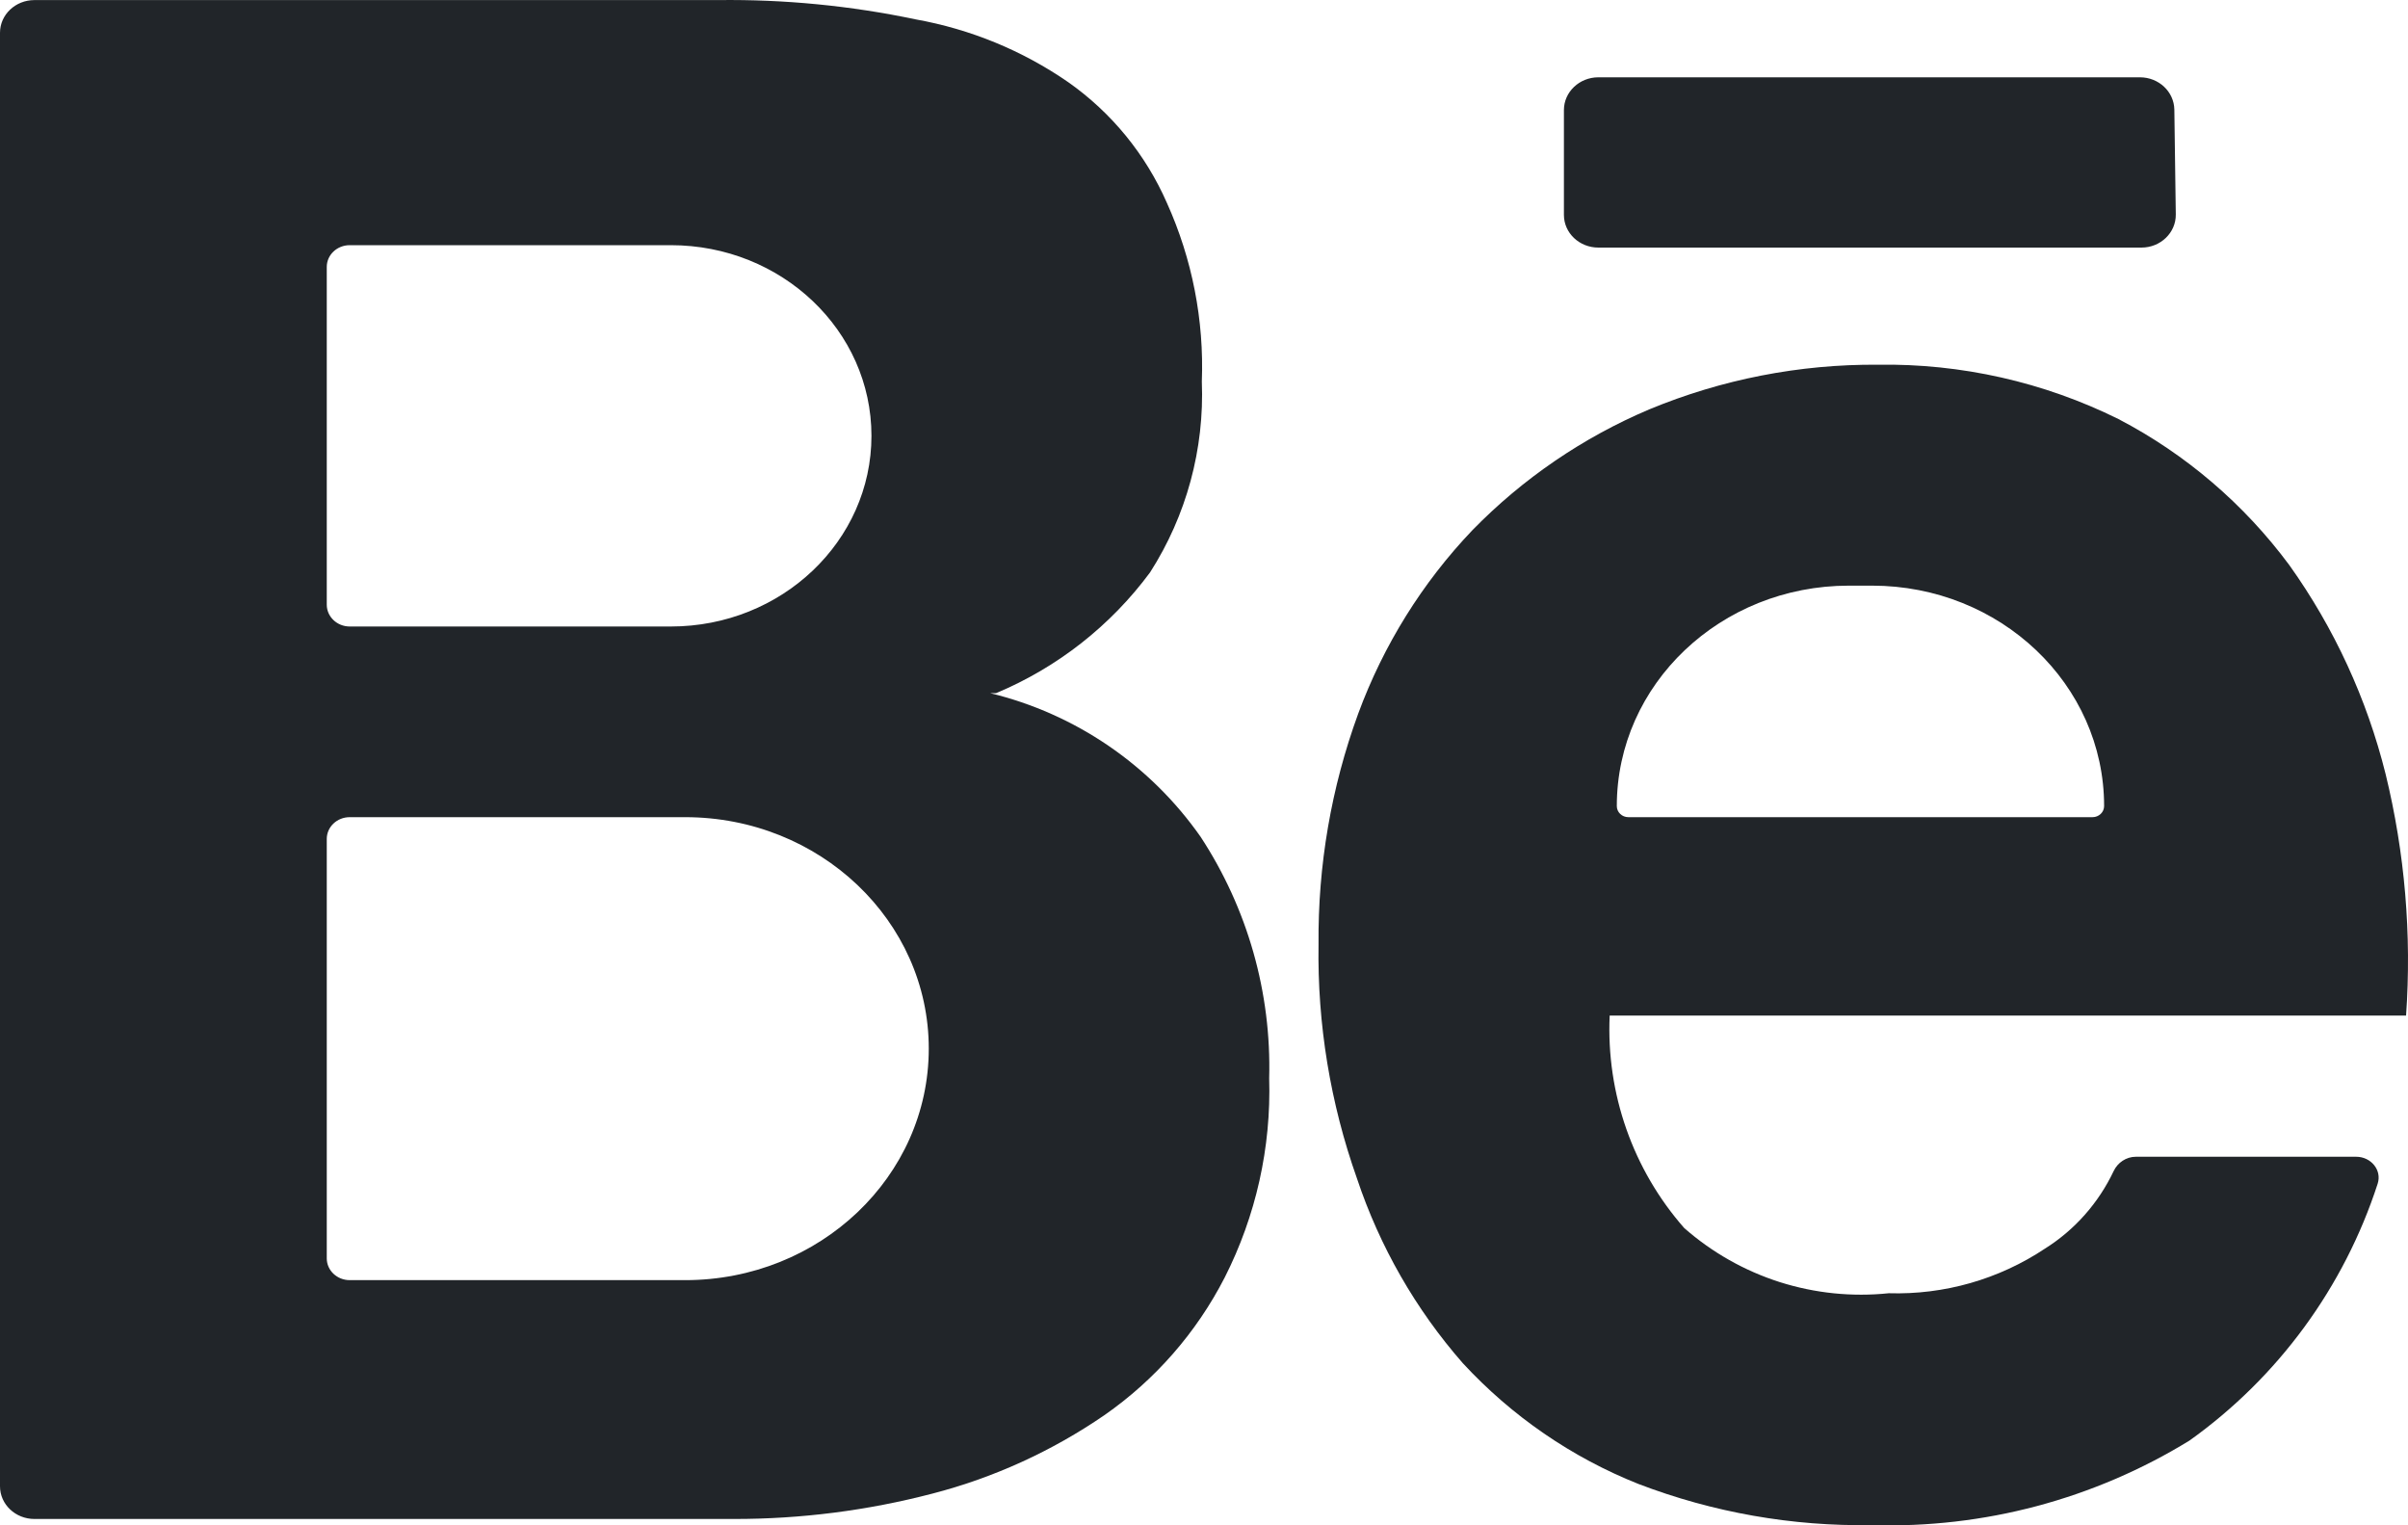
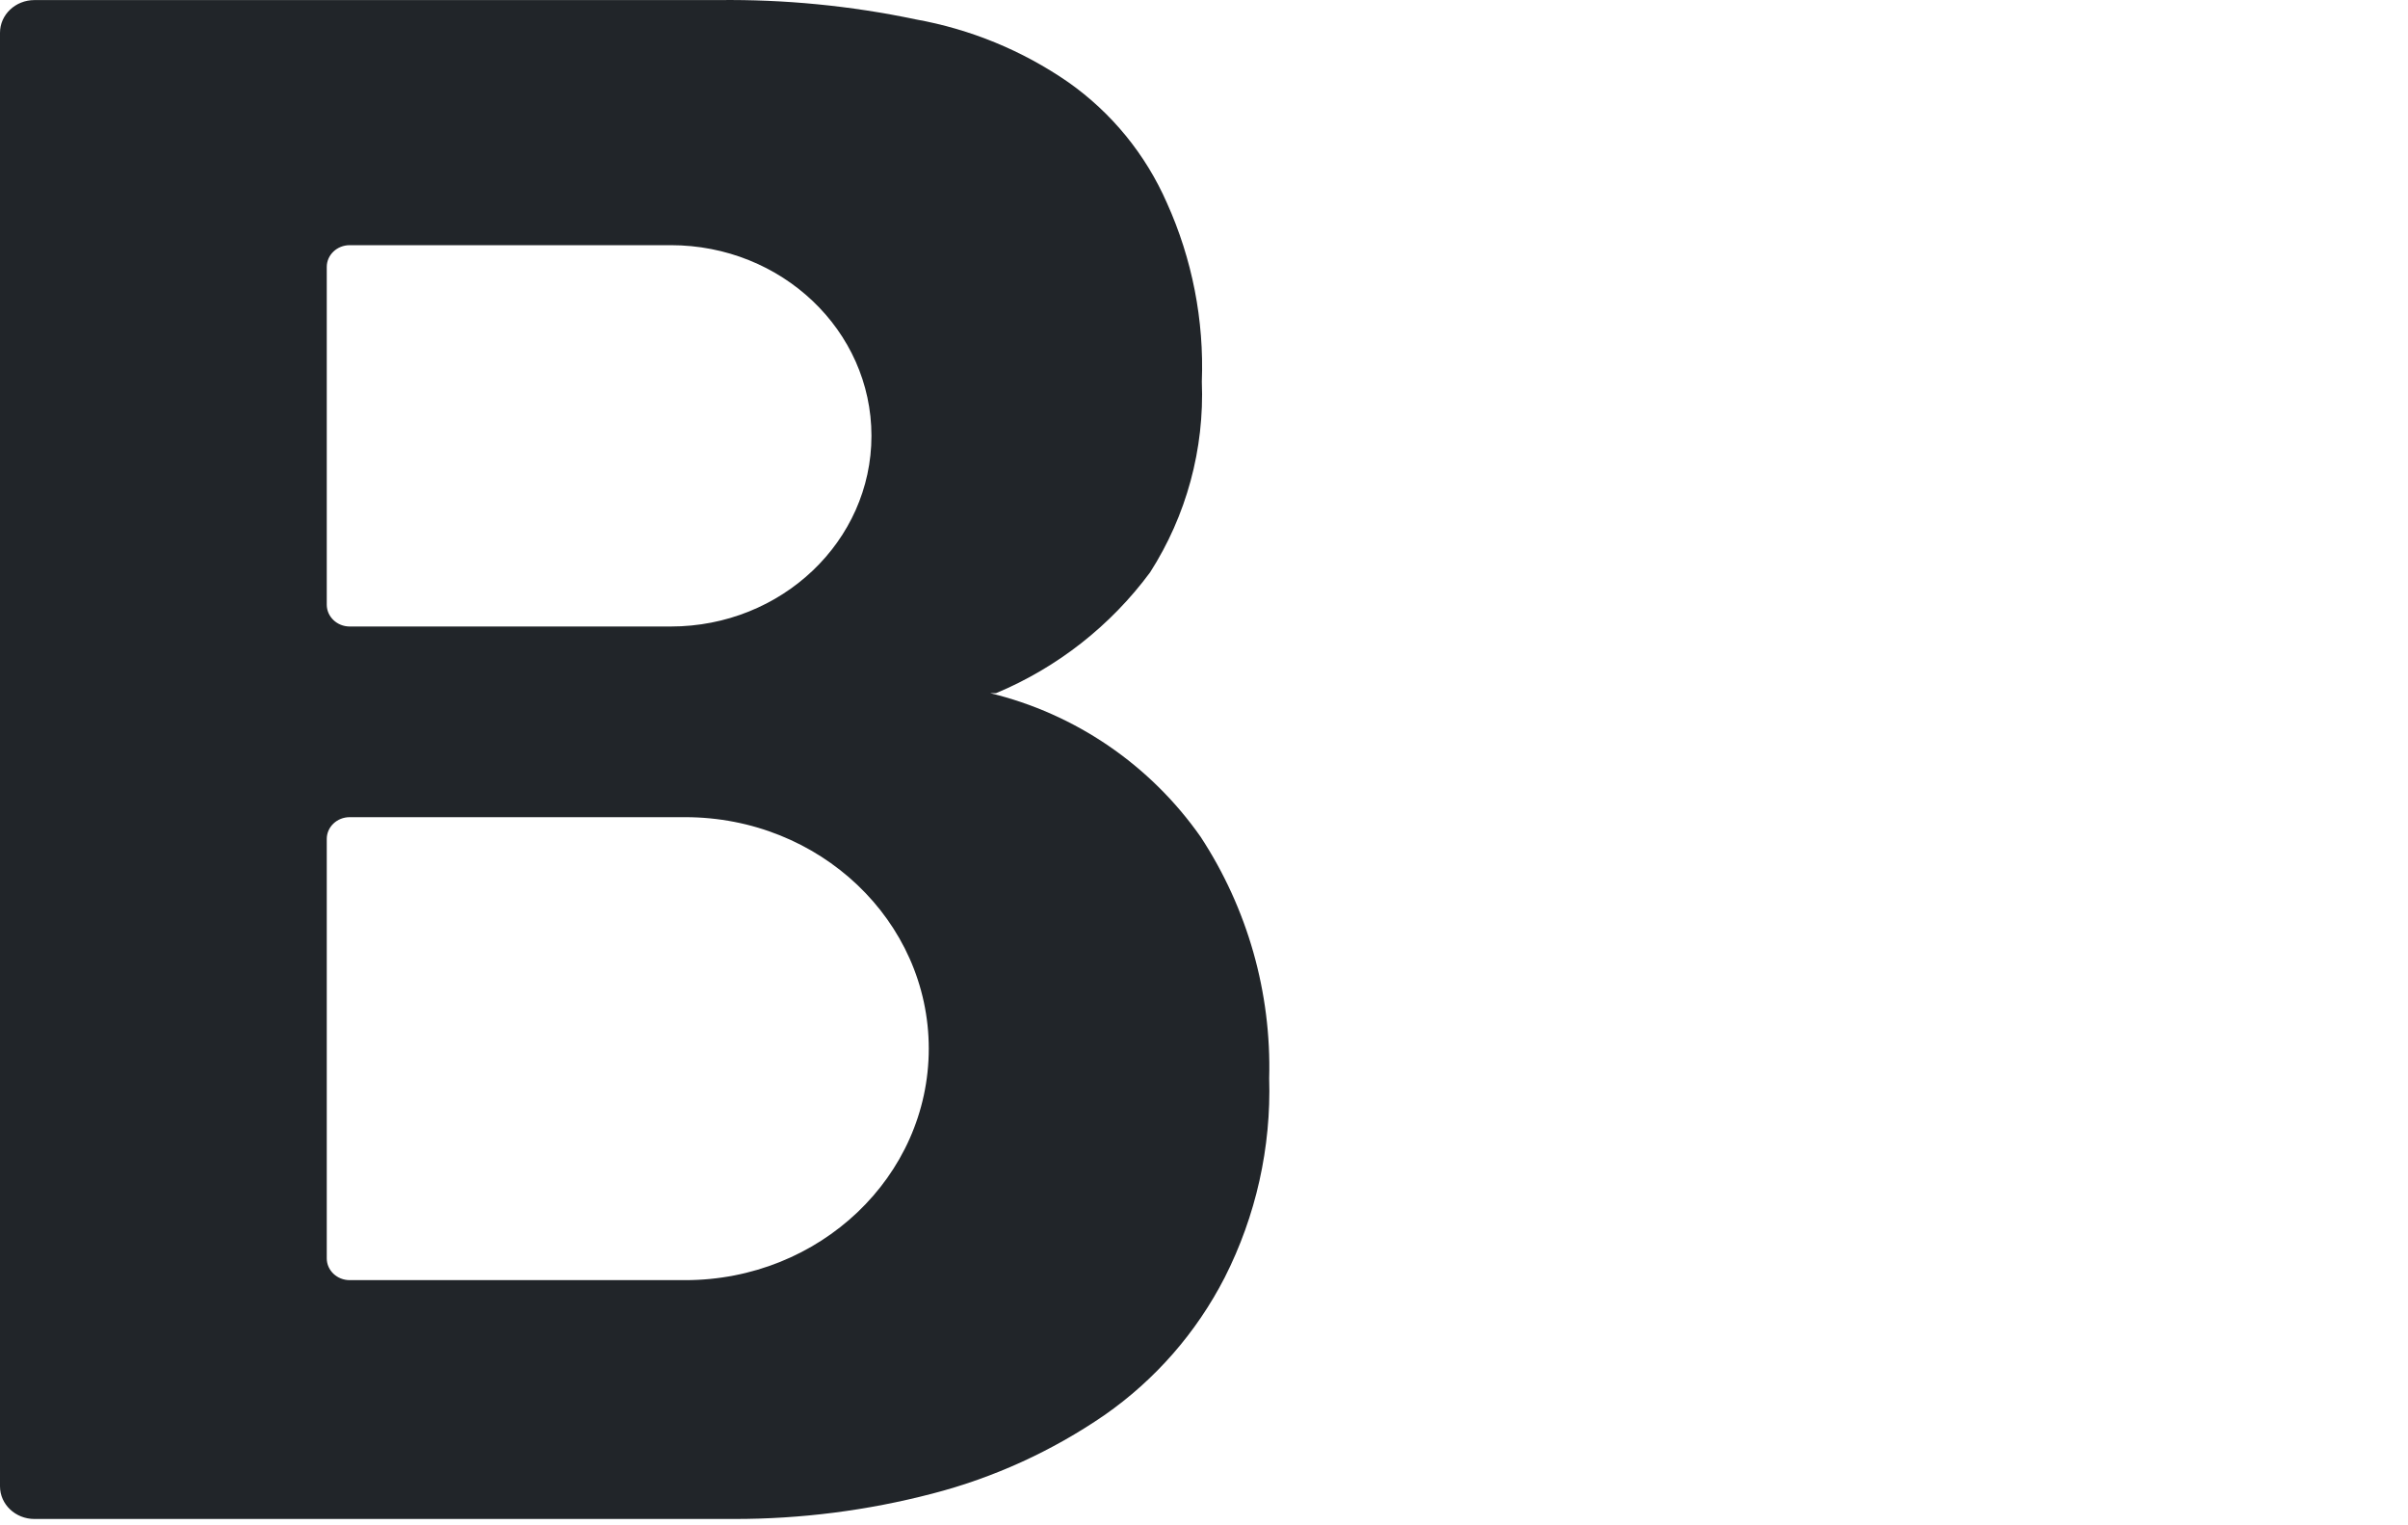
<svg xmlns="http://www.w3.org/2000/svg" width="30" height="19" viewBox="0 0 30 19" fill="none">
  <path fill-rule="evenodd" clip-rule="evenodd" d="M12.41 8.634C13.173 8.315 13.836 7.795 14.328 7.13C14.781 6.423 15.006 5.593 14.973 4.754C15.002 3.988 14.853 3.226 14.538 2.528C14.273 1.923 13.848 1.403 13.309 1.024C12.738 0.629 12.089 0.363 11.406 0.241C10.598 0.071 9.773 -0.009 8.948 0.001H0.429C0.192 0.001 0 0.183 0 0.408V18.514C0 18.739 0.192 18.921 0.429 18.921H9.143C9.977 18.922 10.808 18.816 11.616 18.605C12.381 18.407 13.106 18.076 13.759 17.628C14.391 17.188 14.906 16.599 15.258 15.913C15.647 15.146 15.838 14.293 15.812 13.432C15.841 12.365 15.542 11.315 14.958 10.424C14.329 9.527 13.397 8.891 12.335 8.634H12.41ZM4.357 3.054C4.199 3.054 4.071 3.175 4.071 3.325V7.532C4.071 7.682 4.199 7.804 4.357 7.804H8.357C9.738 7.804 10.857 6.74 10.857 5.429C10.857 4.117 9.738 3.054 8.357 3.054H4.357ZM4.071 10.45C4.071 10.3 4.199 10.179 4.357 10.179H8.536C10.212 10.179 11.571 11.47 11.571 13.062C11.571 14.655 10.212 15.946 8.536 15.946H4.357C4.199 15.946 4.071 15.825 4.071 15.675V10.45Z" fill="#212529" />
-   <path d="M19.913 0.963H26.66C26.895 0.963 27.085 1.142 27.089 1.365L27.107 2.671C27.11 2.898 26.918 3.084 26.679 3.084H19.913C19.676 3.084 19.484 2.902 19.484 2.677V1.371C19.484 1.146 19.676 0.963 19.913 0.963Z" fill="#212529" />
-   <path fill-rule="evenodd" clip-rule="evenodd" d="M23.531 16.109C24.222 16.13 24.903 15.936 25.479 15.552C25.851 15.318 26.146 14.982 26.333 14.587C26.383 14.482 26.489 14.409 26.61 14.409H29.354C29.54 14.409 29.677 14.576 29.622 14.745C29.204 16.033 28.383 17.155 27.278 17.944C26.089 18.674 24.714 19.04 23.321 18.997C22.328 19.014 21.341 18.84 20.413 18.485C19.581 18.154 18.834 17.64 18.225 16.981C17.637 16.31 17.189 15.528 16.906 14.68C16.574 13.744 16.411 12.756 16.427 11.762C16.418 10.783 16.585 9.809 16.921 8.89C17.235 8.038 17.719 7.259 18.345 6.603C18.973 5.96 19.722 5.449 20.548 5.099C21.451 4.725 22.419 4.536 23.396 4.543C24.434 4.527 25.462 4.759 26.393 5.22C27.231 5.657 27.958 6.279 28.522 7.04C29.081 7.823 29.488 8.706 29.721 9.642C29.961 10.625 30.047 11.64 29.976 12.65H20.054C20.01 13.62 20.343 14.569 20.983 15.297C21.329 15.601 21.734 15.83 22.172 15.97C22.611 16.109 23.073 16.157 23.531 16.109ZM20.143 10.041C20.143 10.117 20.207 10.179 20.287 10.179H26.07C26.149 10.179 26.214 10.117 26.214 10.041C26.214 8.524 24.92 7.295 23.323 7.295H23.034C21.437 7.295 20.143 8.524 20.143 10.041Z" fill="#212529" />
</svg>